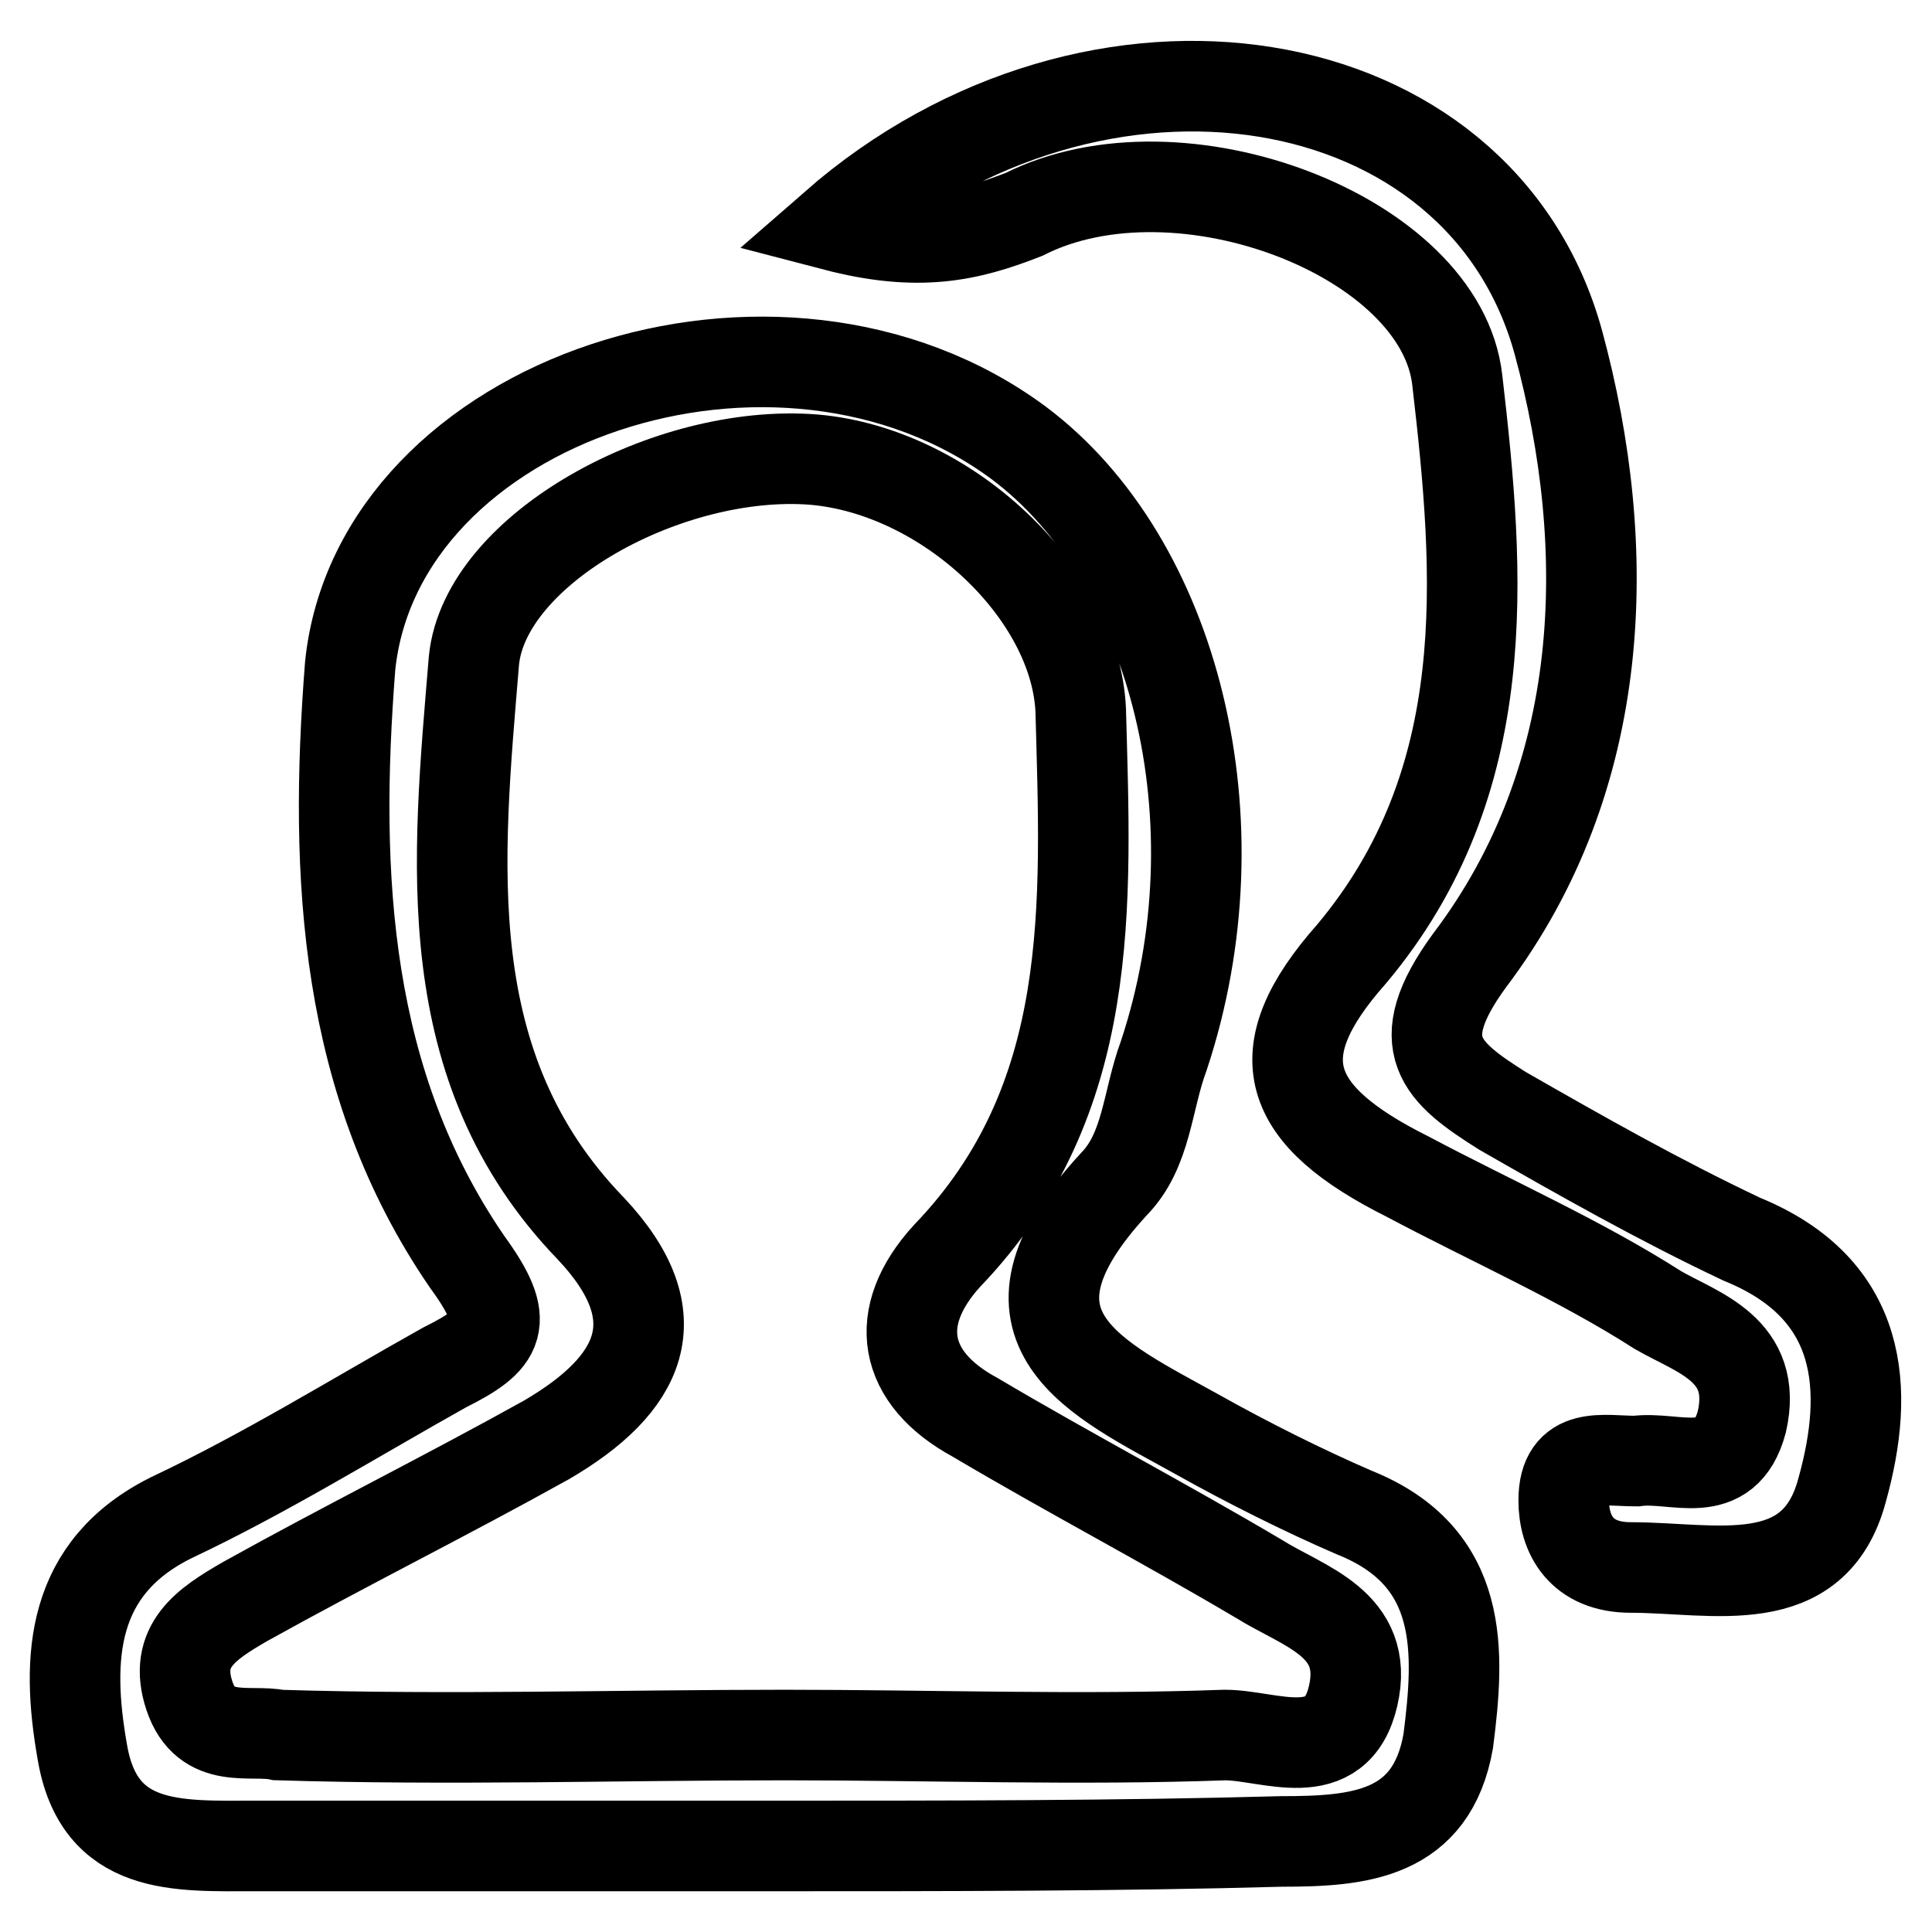
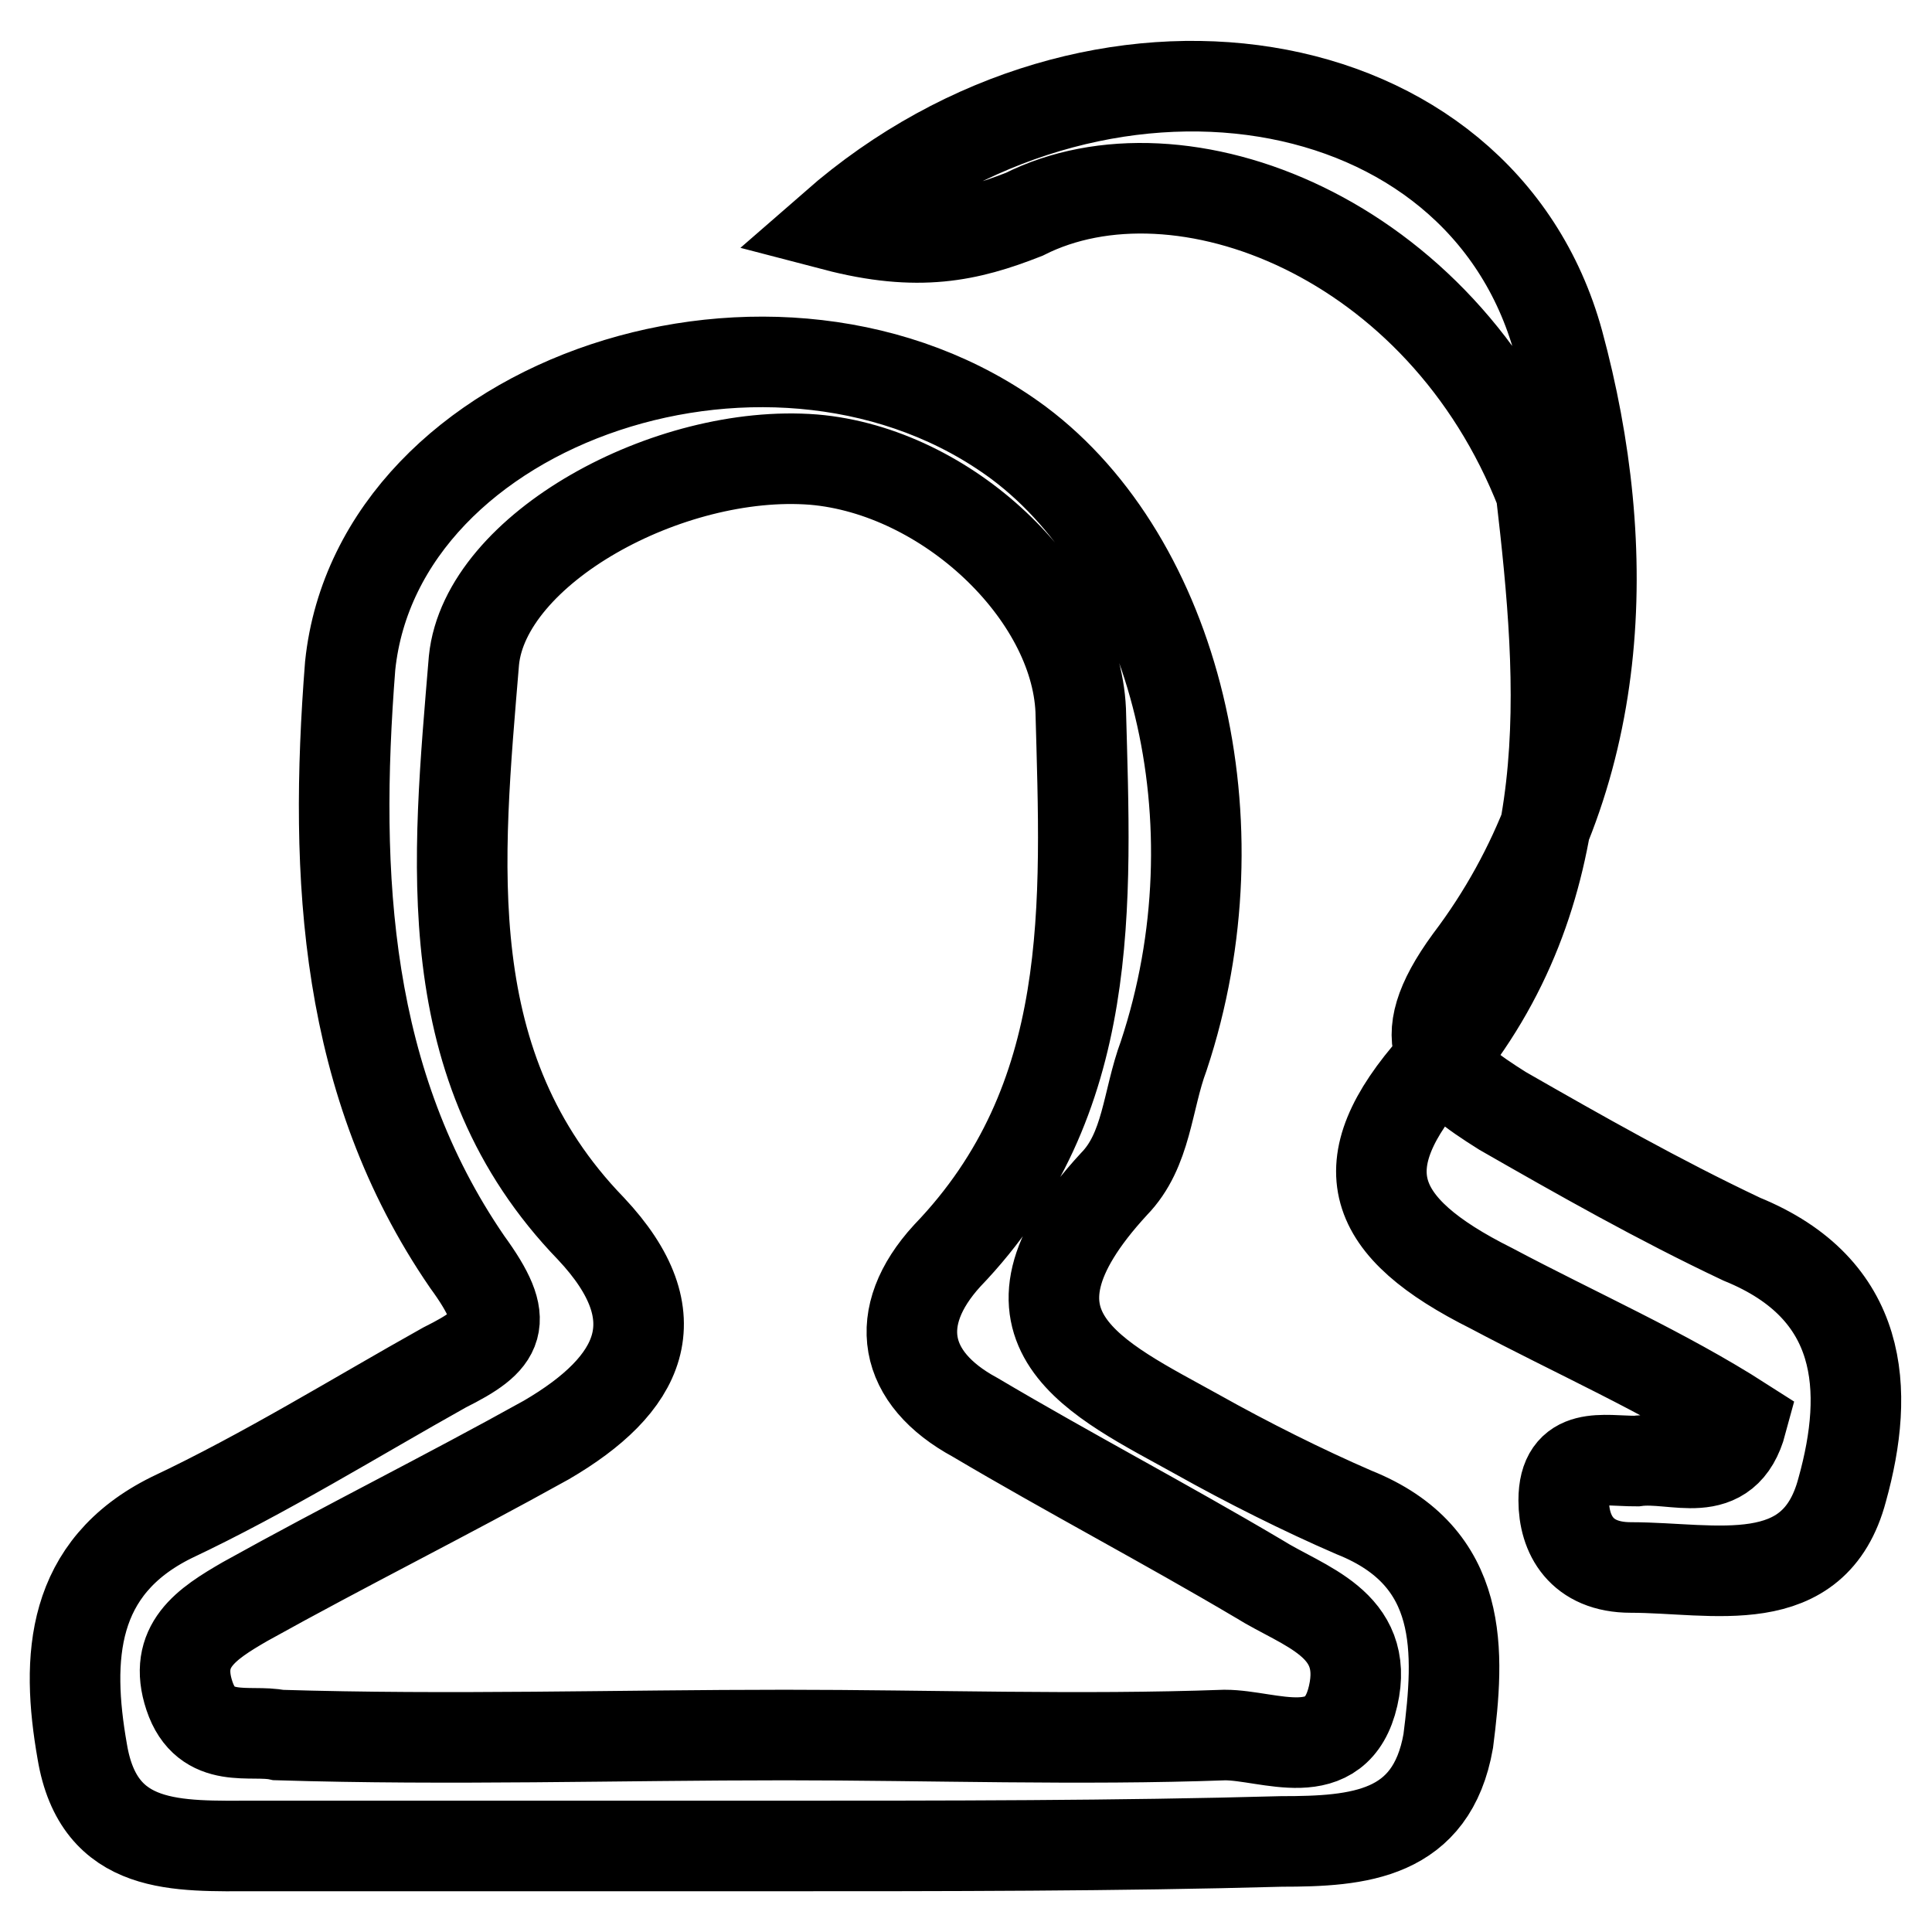
<svg xmlns="http://www.w3.org/2000/svg" version="1.1" x="0px" y="0px" viewBox="0 0 256 256" enable-background="new 0 0 256 256" xml:space="preserve">
  <g>
-     <path stroke-width="12" fill-opacity="0" stroke="#000000" d="M101.7,244.6c-22.9,0-45,0-67.9,0c-10.3,0-20.7,0.7-22.9-12.5c-2.2-12.5-1.5-24.4,11.8-31 c12.5-5.9,24.4-13.3,36.2-19.9c7.4-3.7,8.9-5.9,3-14c-16.2-23.6-17.7-50.9-15.5-79c3.7-35.4,56.8-53.1,88.6-29.5 c20.7,15.5,29.5,50.2,19.2,81.2c-2.2,5.9-2.2,12.5-6.6,17c-17.7,19.2-2.2,25.8,11.1,33.2c6.6,3.7,14,7.4,20.7,10.3 c14.8,5.9,14,18.5,12.5,30.3c-2.2,12.5-11.8,13.3-22.1,13.3C148.2,244.6,125.4,244.6,101.7,244.6L101.7,244.6z M104,229.9 c19.2,0,39.1,0.7,58.3,0c5.9,0,14.8,4.4,17-5.2c2.2-9.6-6.6-11.8-12.5-15.5c-12.5-7.4-25.1-14-37.6-21.4 c-9.6-5.2-11.1-13.3-3.7-21.4c19.9-20.7,18.4-46.5,17.7-72.3c-0.7-15.5-17.7-31.7-35.4-33.2c-19.2-1.5-43.5,11.8-45,26.6 c-2.2,26.6-5.2,53.9,15.5,75.3c11.1,11.8,6.6,20.7-5.9,28c-13.3,7.4-26.6,14-39.9,21.4c-5.2,3-9.6,5.9-7.4,12.5 c2.2,6.6,8.1,4.4,11.8,5.2C59.7,230.6,81.8,229.9,104,229.9L104,229.9z M110.6,29.9c34.7-30.3,85.6-22.1,95.9,15.5 c7.4,27.3,6.6,57.6-11.8,81.9c-8.1,11.1-3.7,14.8,4.4,19.9c10.3,5.9,20.7,11.8,31.7,17c16.2,6.6,17,19.9,13.3,33.2 c-3.7,14-17,10.3-28,10.3c-6.6,0-8.9-4.4-8.9-8.9c0-6.6,5.2-5.2,9.6-5.2c5.2-0.7,11.8,3,14-5.2c2.2-9.6-5.9-11.8-11.1-14.8 c-10.3-6.6-22.1-11.8-33.2-17.7c-16.2-8.1-19.2-16.2-7.4-29.5c19.2-22.9,17-50.2,14-76C191,31.3,156.3,18,135.7,28.4 C128.3,31.3,121.7,32.8,110.6,29.9L110.6,29.9z" />
+     <path stroke-width="12" fill-opacity="0" stroke="#000000" d="M101.7,244.6c-22.9,0-45,0-67.9,0c-10.3,0-20.7,0.7-22.9-12.5c-2.2-12.5-1.5-24.4,11.8-31 c12.5-5.9,24.4-13.3,36.2-19.9c7.4-3.7,8.9-5.9,3-14c-16.2-23.6-17.7-50.9-15.5-79c3.7-35.4,56.8-53.1,88.6-29.5 c20.7,15.5,29.5,50.2,19.2,81.2c-2.2,5.9-2.2,12.5-6.6,17c-17.7,19.2-2.2,25.8,11.1,33.2c6.6,3.7,14,7.4,20.7,10.3 c14.8,5.9,14,18.5,12.5,30.3c-2.2,12.5-11.8,13.3-22.1,13.3C148.2,244.6,125.4,244.6,101.7,244.6L101.7,244.6z M104,229.9 c19.2,0,39.1,0.7,58.3,0c5.9,0,14.8,4.4,17-5.2c2.2-9.6-6.6-11.8-12.5-15.5c-12.5-7.4-25.1-14-37.6-21.4 c-9.6-5.2-11.1-13.3-3.7-21.4c19.9-20.7,18.4-46.5,17.7-72.3c-0.7-15.5-17.7-31.7-35.4-33.2c-19.2-1.5-43.5,11.8-45,26.6 c-2.2,26.6-5.2,53.9,15.5,75.3c11.1,11.8,6.6,20.7-5.9,28c-13.3,7.4-26.6,14-39.9,21.4c-5.2,3-9.6,5.9-7.4,12.5 c2.2,6.6,8.1,4.4,11.8,5.2C59.7,230.6,81.8,229.9,104,229.9L104,229.9z M110.6,29.9c34.7-30.3,85.6-22.1,95.9,15.5 c7.4,27.3,6.6,57.6-11.8,81.9c-8.1,11.1-3.7,14.8,4.4,19.9c10.3,5.9,20.7,11.8,31.7,17c16.2,6.6,17,19.9,13.3,33.2 c-3.7,14-17,10.3-28,10.3c-6.6,0-8.9-4.4-8.9-8.9c0-6.6,5.2-5.2,9.6-5.2c5.2-0.7,11.8,3,14-5.2c-10.3-6.6-22.1-11.8-33.2-17.7c-16.2-8.1-19.2-16.2-7.4-29.5c19.2-22.9,17-50.2,14-76C191,31.3,156.3,18,135.7,28.4 C128.3,31.3,121.7,32.8,110.6,29.9L110.6,29.9z" />
  </g>
</svg>